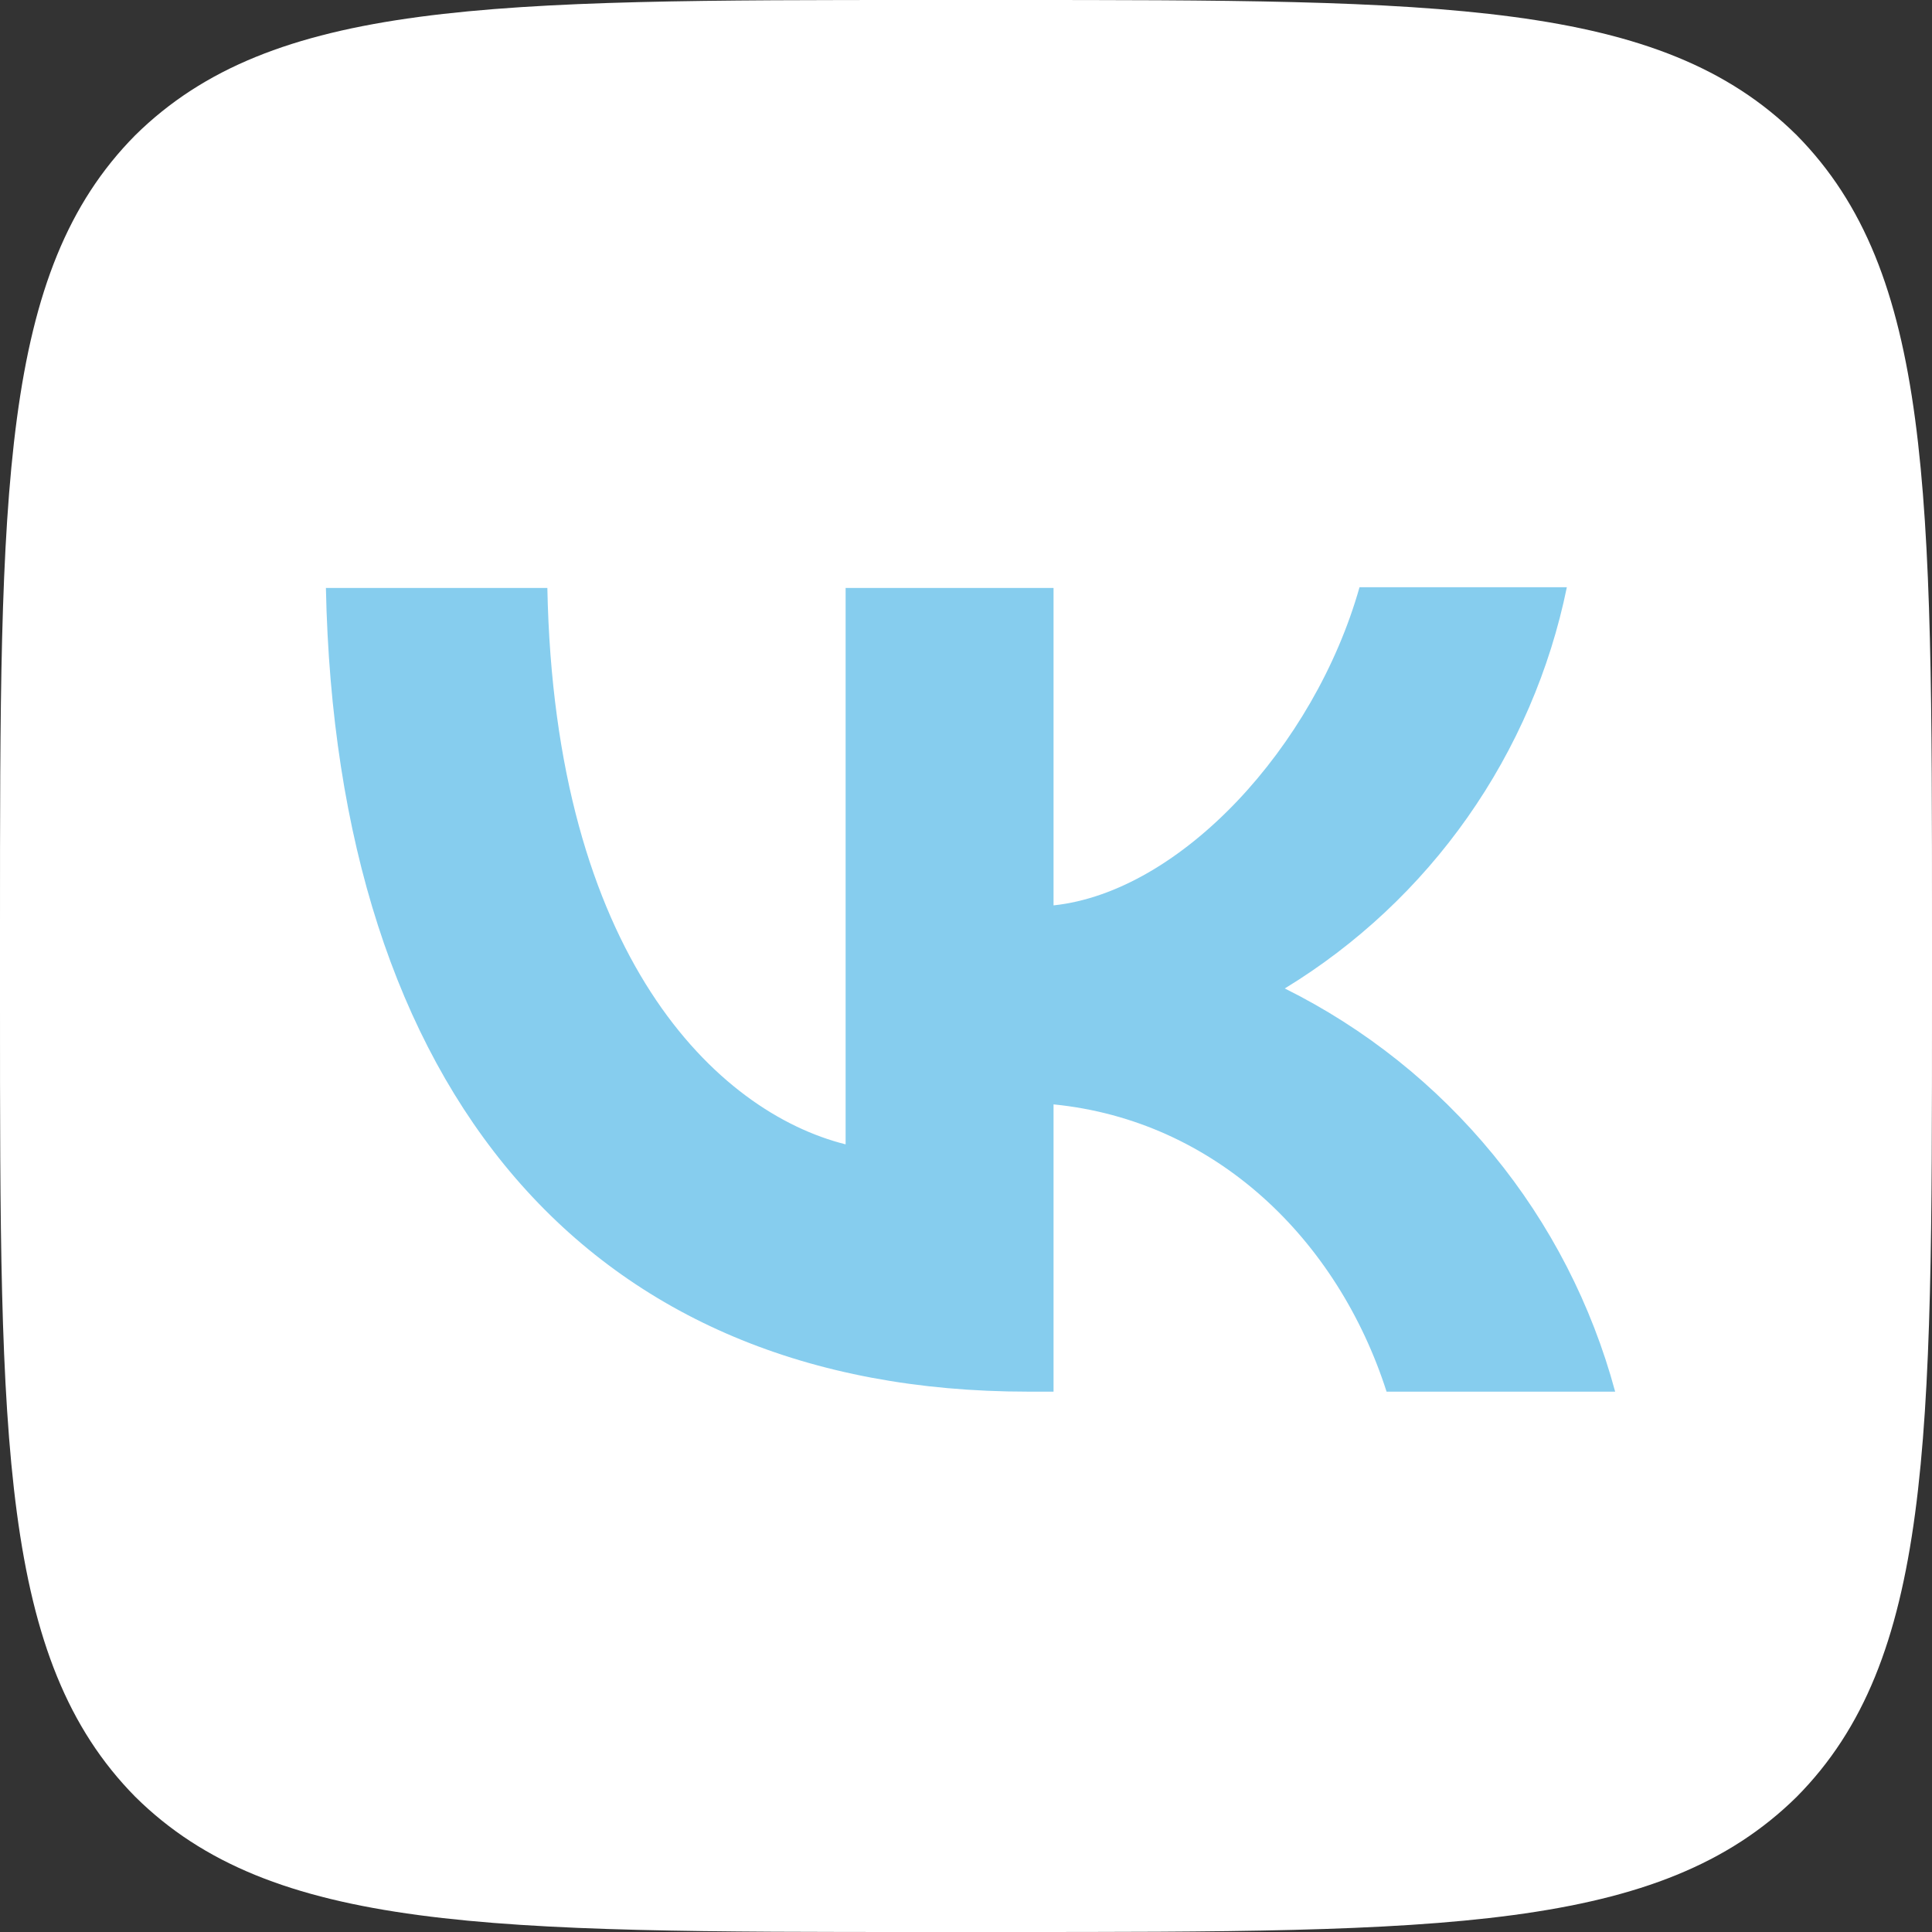
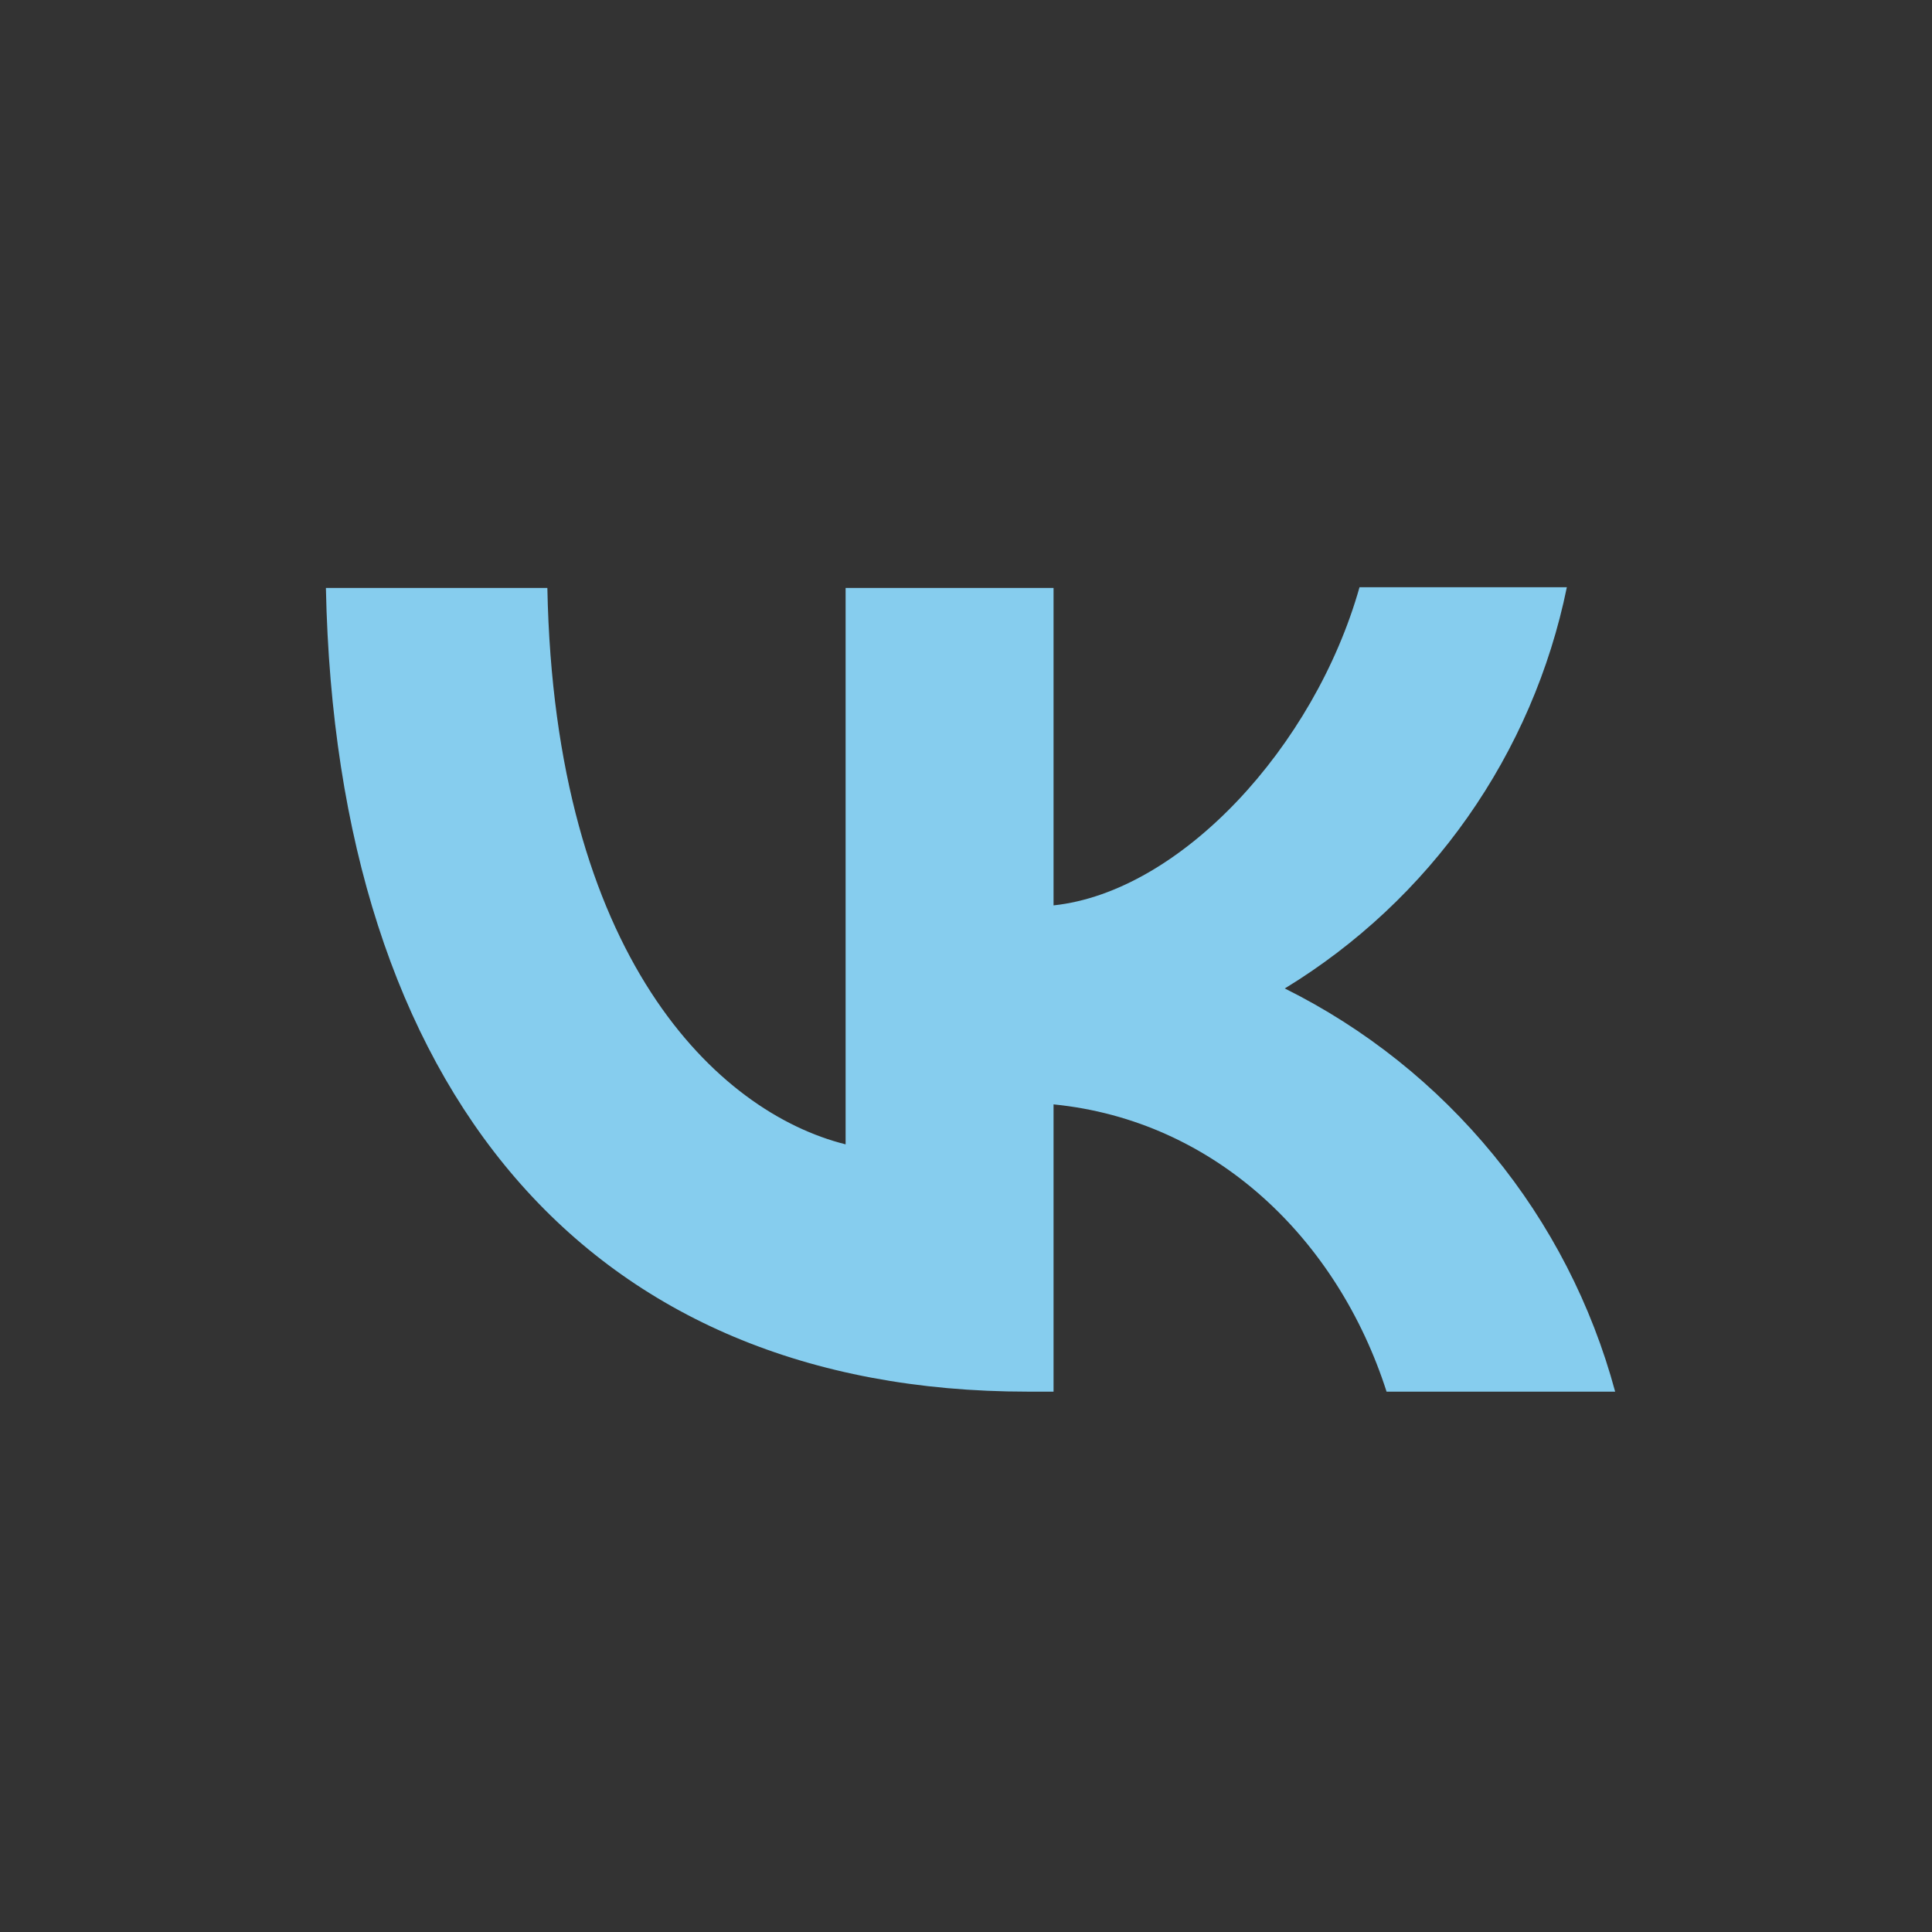
<svg xmlns="http://www.w3.org/2000/svg" width="16" height="16" viewBox="0 0 16 16" fill="none">
  <rect x="0" y="0" width="16" height="16" fill="#333333" stroke="none" />
-   <path d="M0 7.68C0 4.059 0 2.251 1.12 1.12C2.256 0 4.064 0 7.68 0H8.32C11.941 0 13.749 0 14.88 1.12C16 2.256 16 4.064 16 7.68V8.32C16 11.941 16 13.749 14.88 14.88C13.744 16 11.936 16 8.32 16H7.68C4.059 16 2.251 16 1.12 14.88C0 13.744 0 11.936 0 8.32V7.68Z" fill="white" />
-   <path d="M8.512 11.525C4.864 11.525 2.784 9.029 2.699 4.869H4.533C4.592 7.919 5.936 9.21 7.003 9.477V4.869H8.725V7.498C9.776 7.386 10.885 6.186 11.259 4.863H12.976C12.836 5.548 12.556 6.196 12.154 6.768C11.752 7.34 11.237 7.822 10.64 8.186C11.306 8.517 11.894 8.986 12.366 9.562C12.838 10.137 13.182 10.806 13.376 11.525H11.483C11.077 10.261 10.064 9.279 8.725 9.146V11.525H8.517H8.512Z" fill="#86CDEE" />
+   <path d="M8.512 11.525C4.864 11.525 2.784 9.029 2.699 4.869H4.533C4.592 7.919 5.936 9.21 7.003 9.477V4.869H8.725V7.498C9.776 7.386 10.885 6.186 11.259 4.863H12.976C12.836 5.548 12.556 6.196 12.154 6.768C11.752 7.34 11.237 7.822 10.64 8.186C11.306 8.517 11.894 8.986 12.366 9.562C12.838 10.137 13.182 10.806 13.376 11.525H11.483C11.077 10.261 10.064 9.279 8.725 9.146V11.525H8.517Z" fill="#86CDEE" />
</svg>